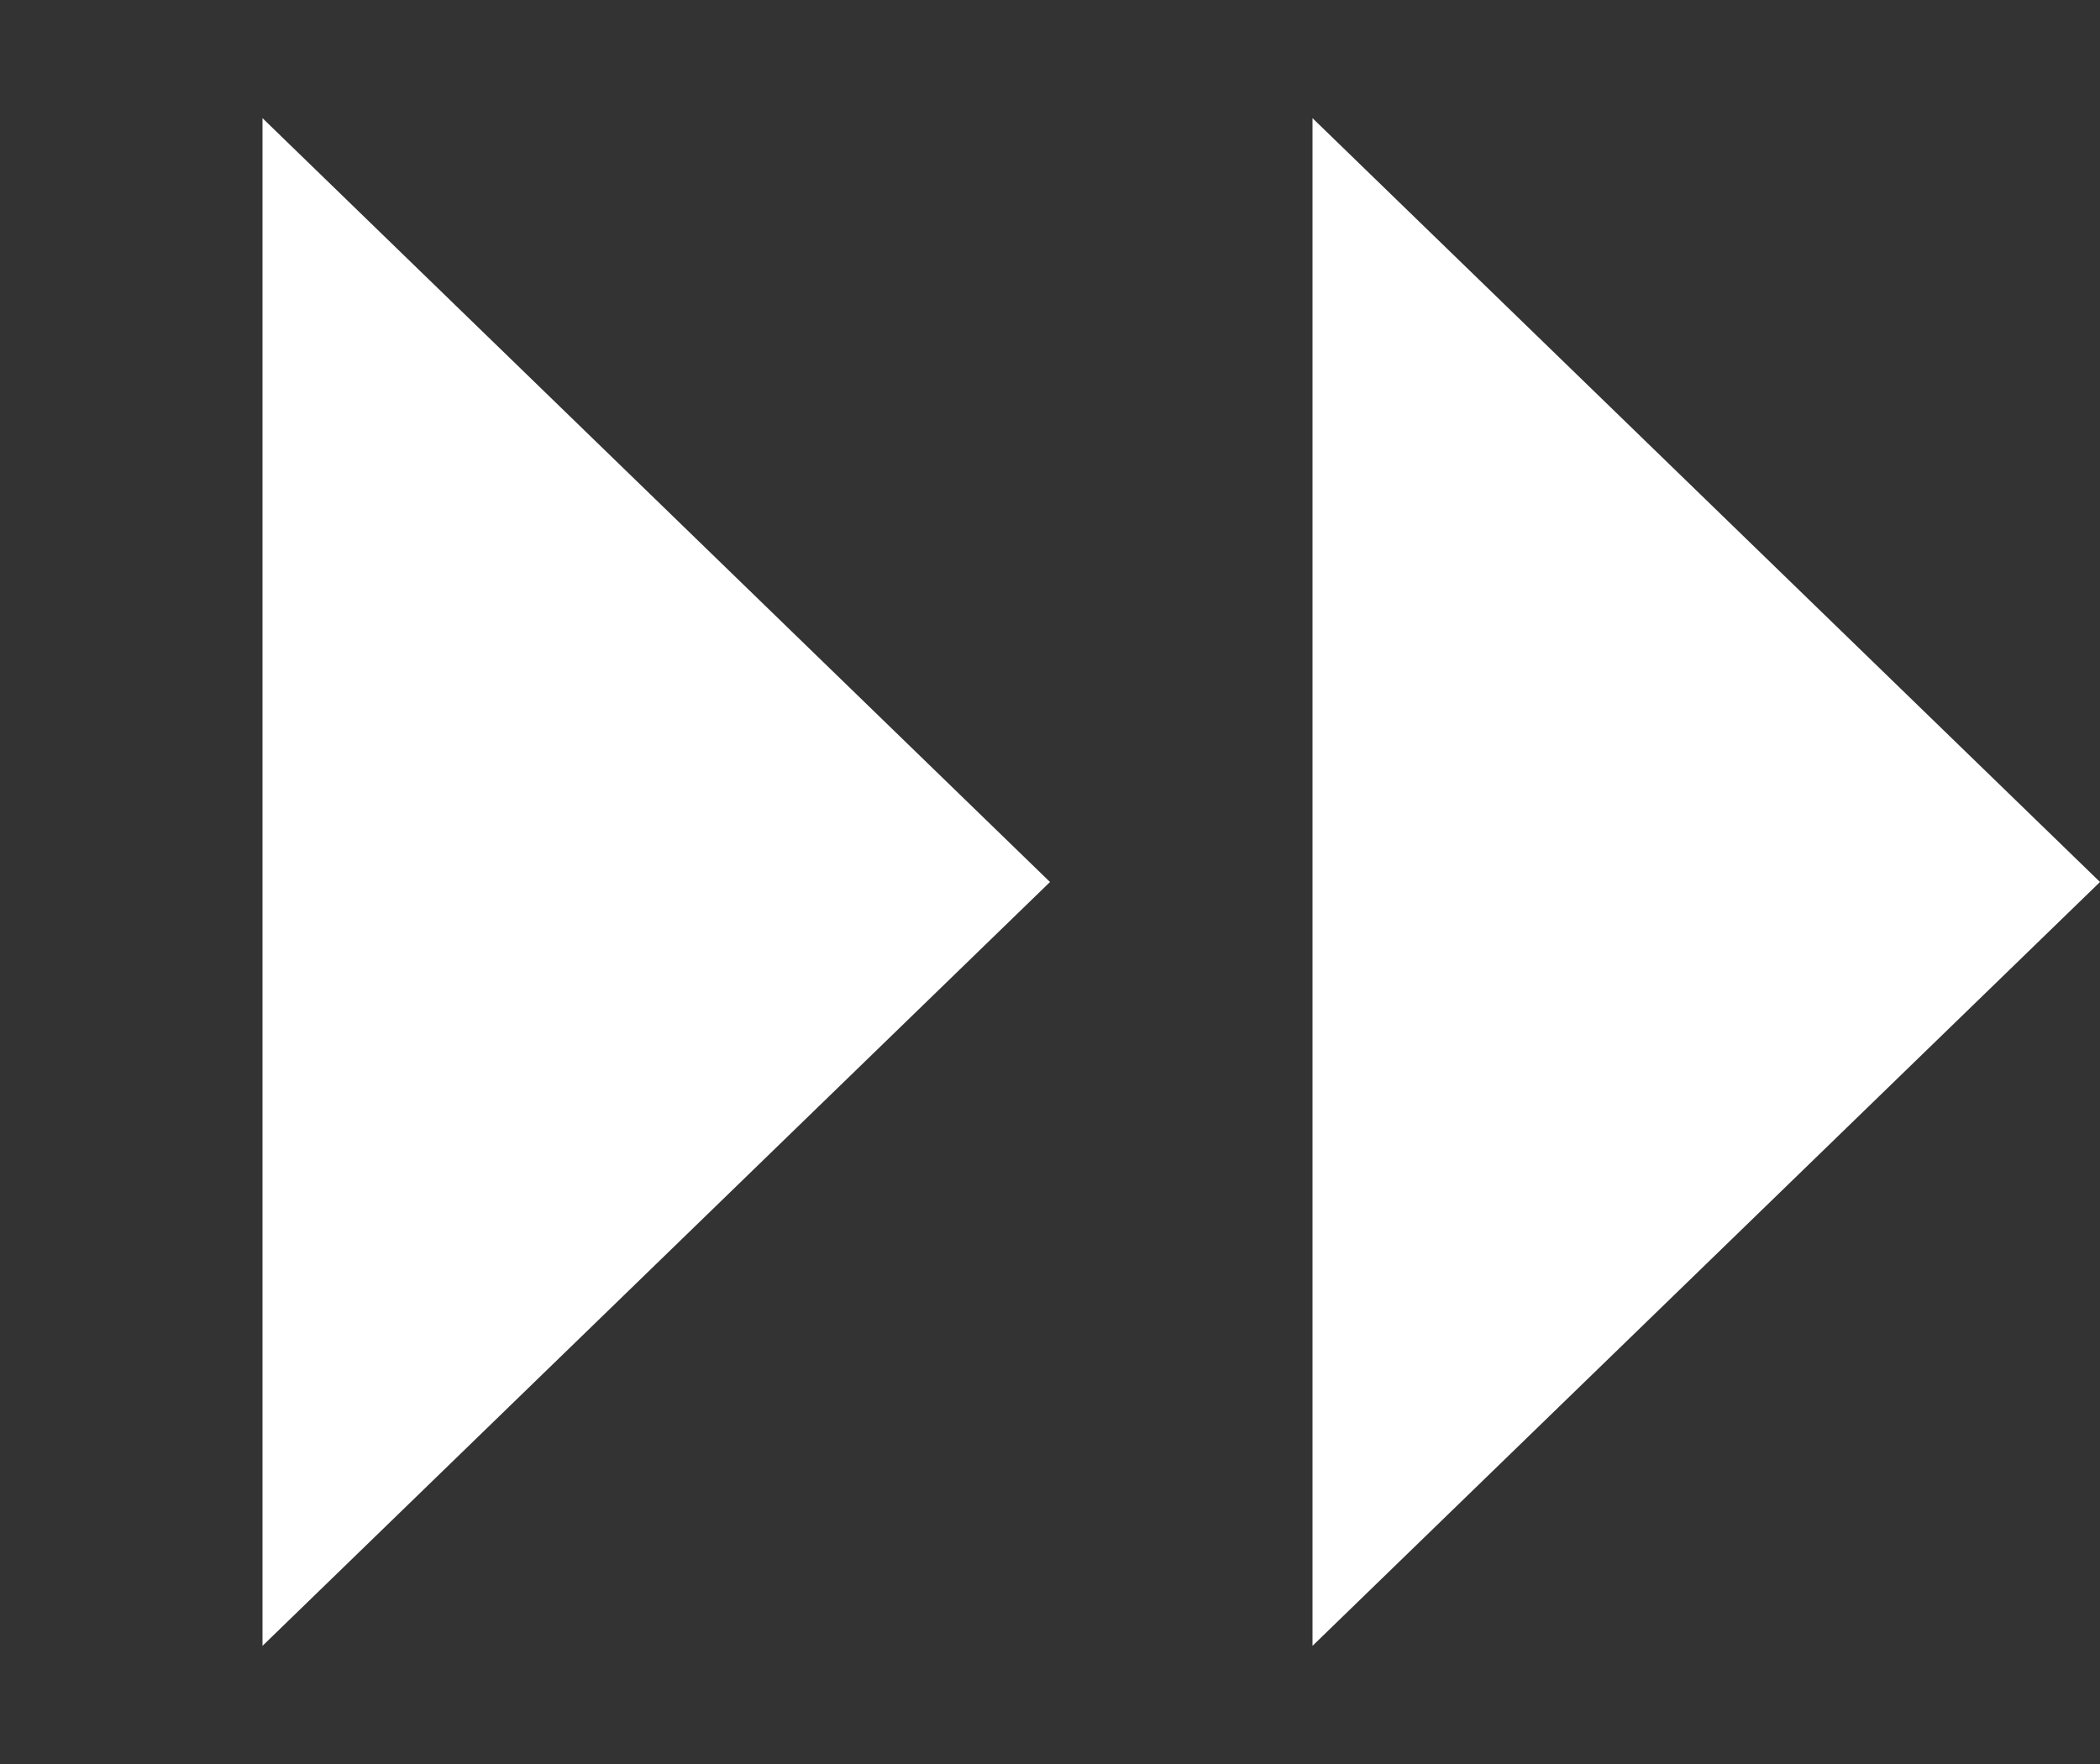
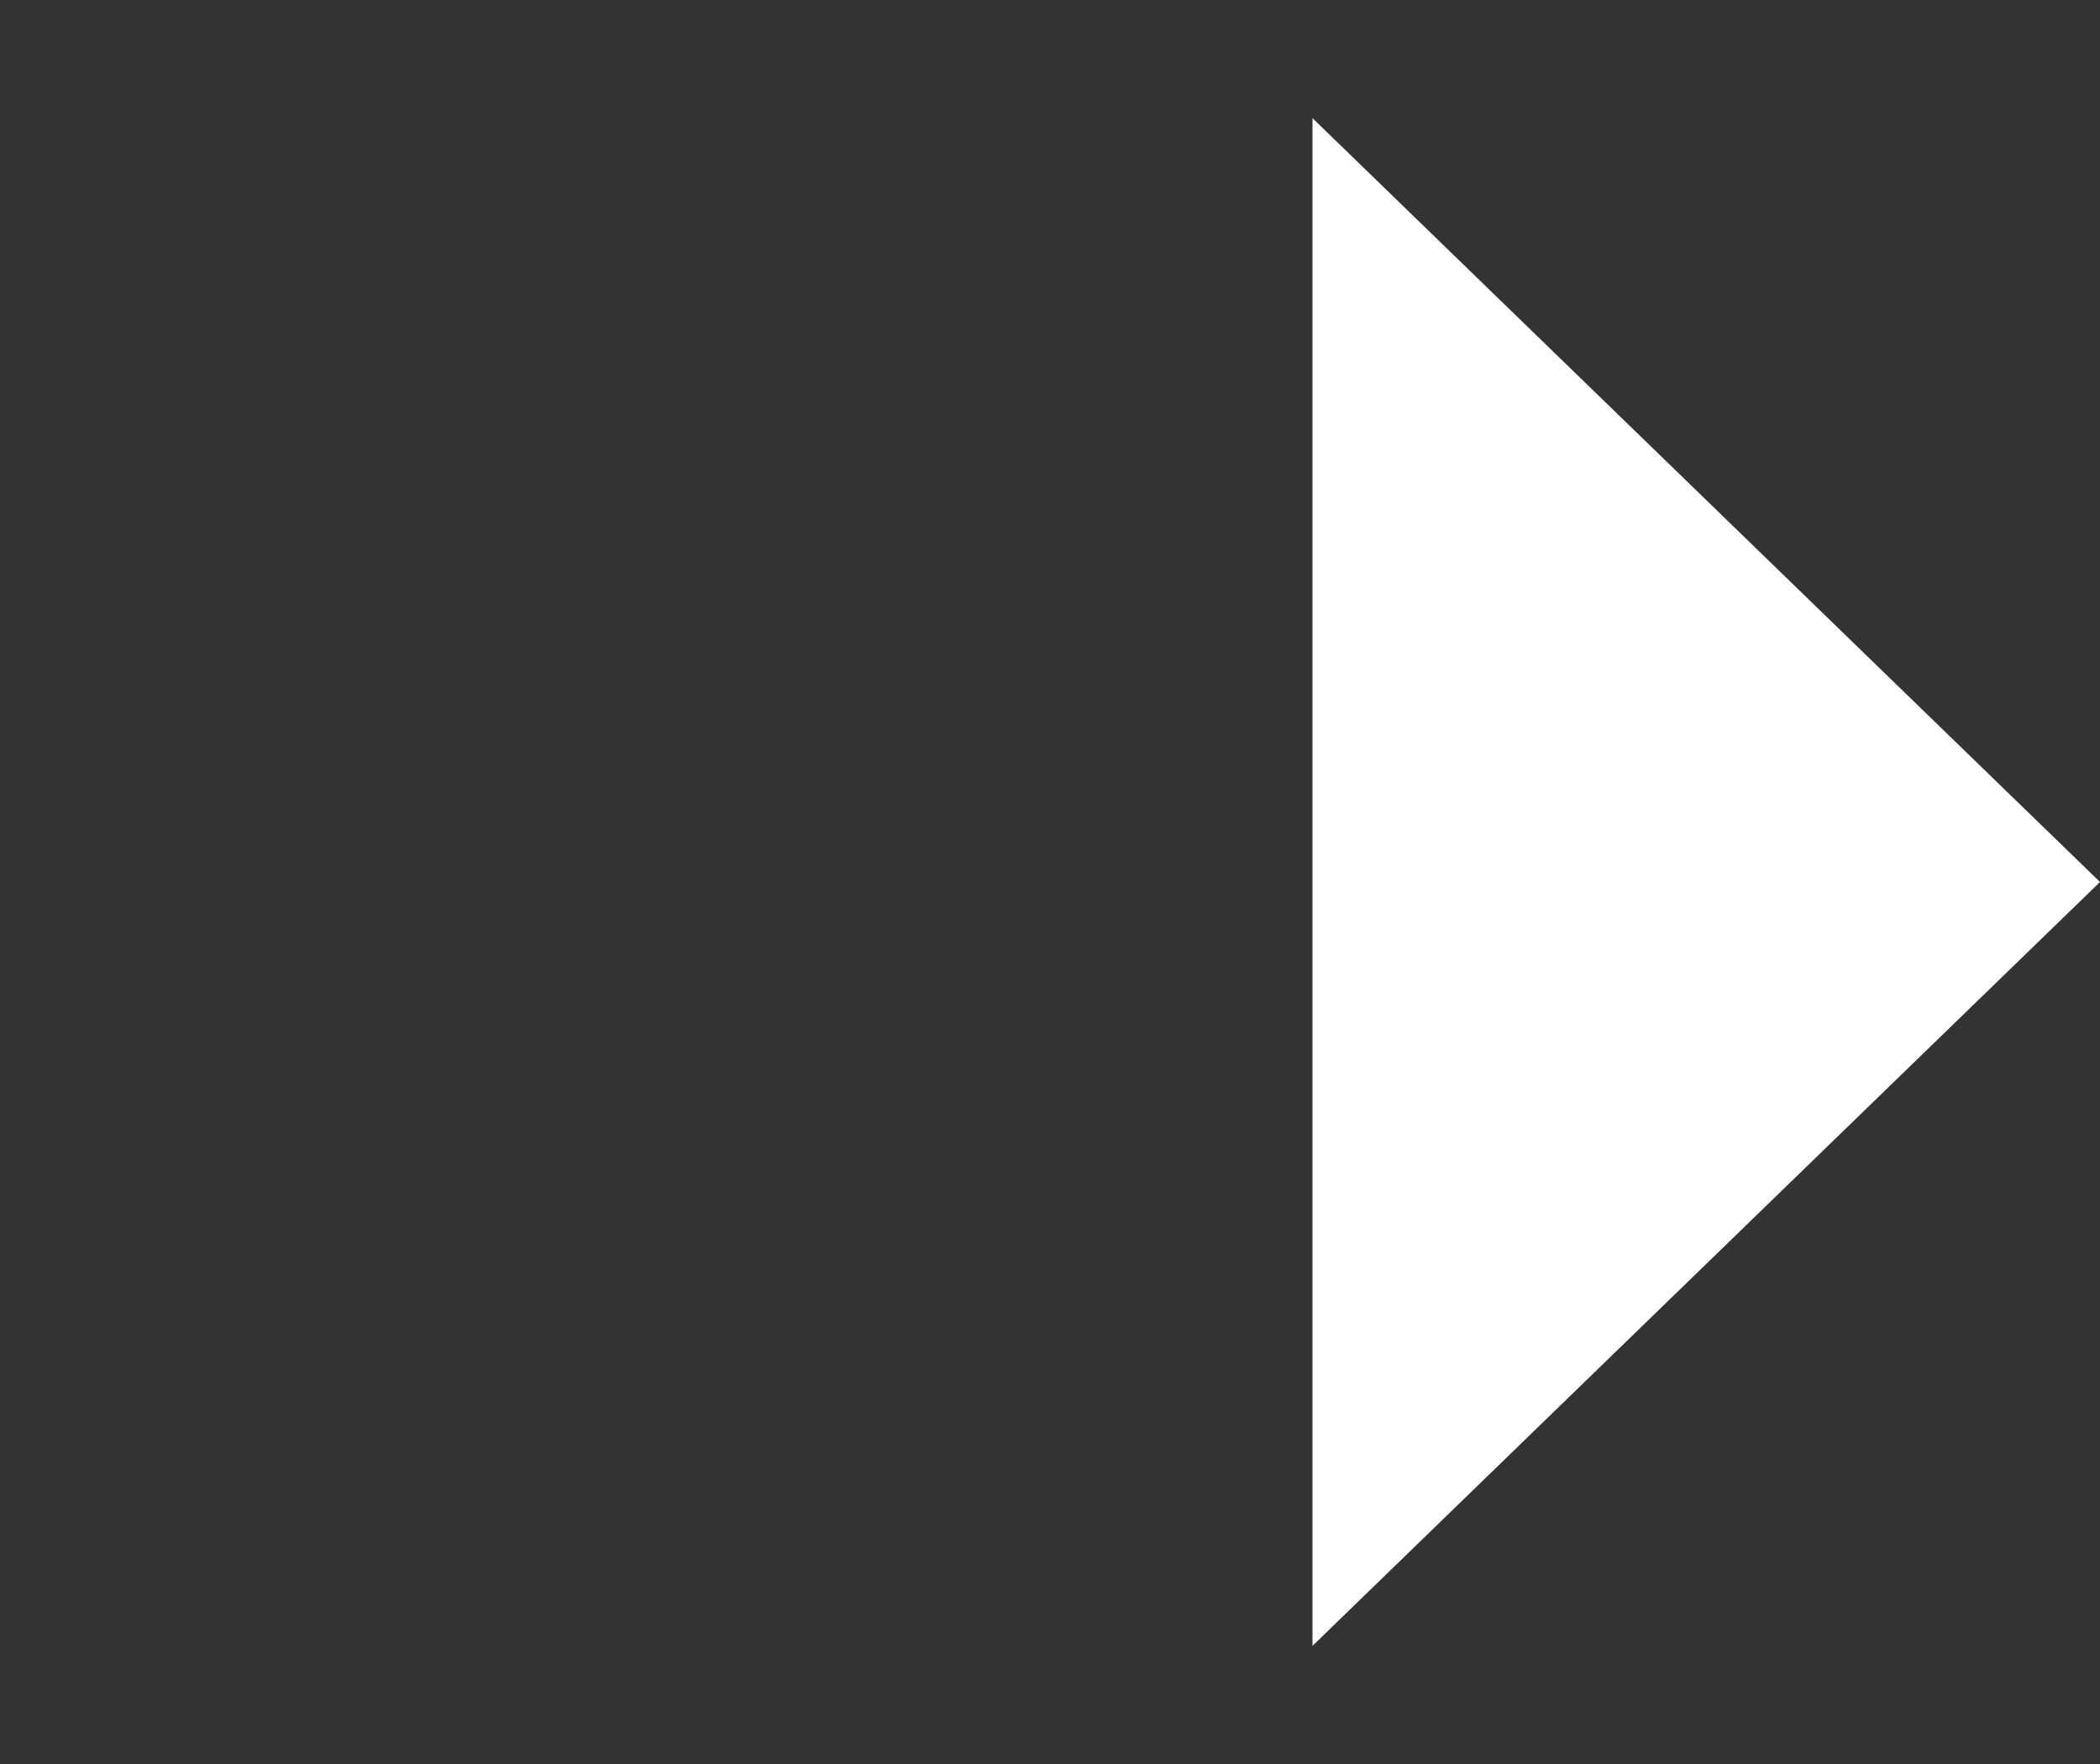
<svg xmlns="http://www.w3.org/2000/svg" width="50" height="42" viewBox="0 0 50 42" fill="none">
  <rect x="0" y="0" width="50" height="42" fill="#333333" stroke="none" />
-   <path d="M25 21L6.25 2.813L6.25 39.187L25 21Z" fill="white" />
  <path d="M50 21L31.25 2.813L31.25 39.187L50 21Z" fill="white" />
</svg>